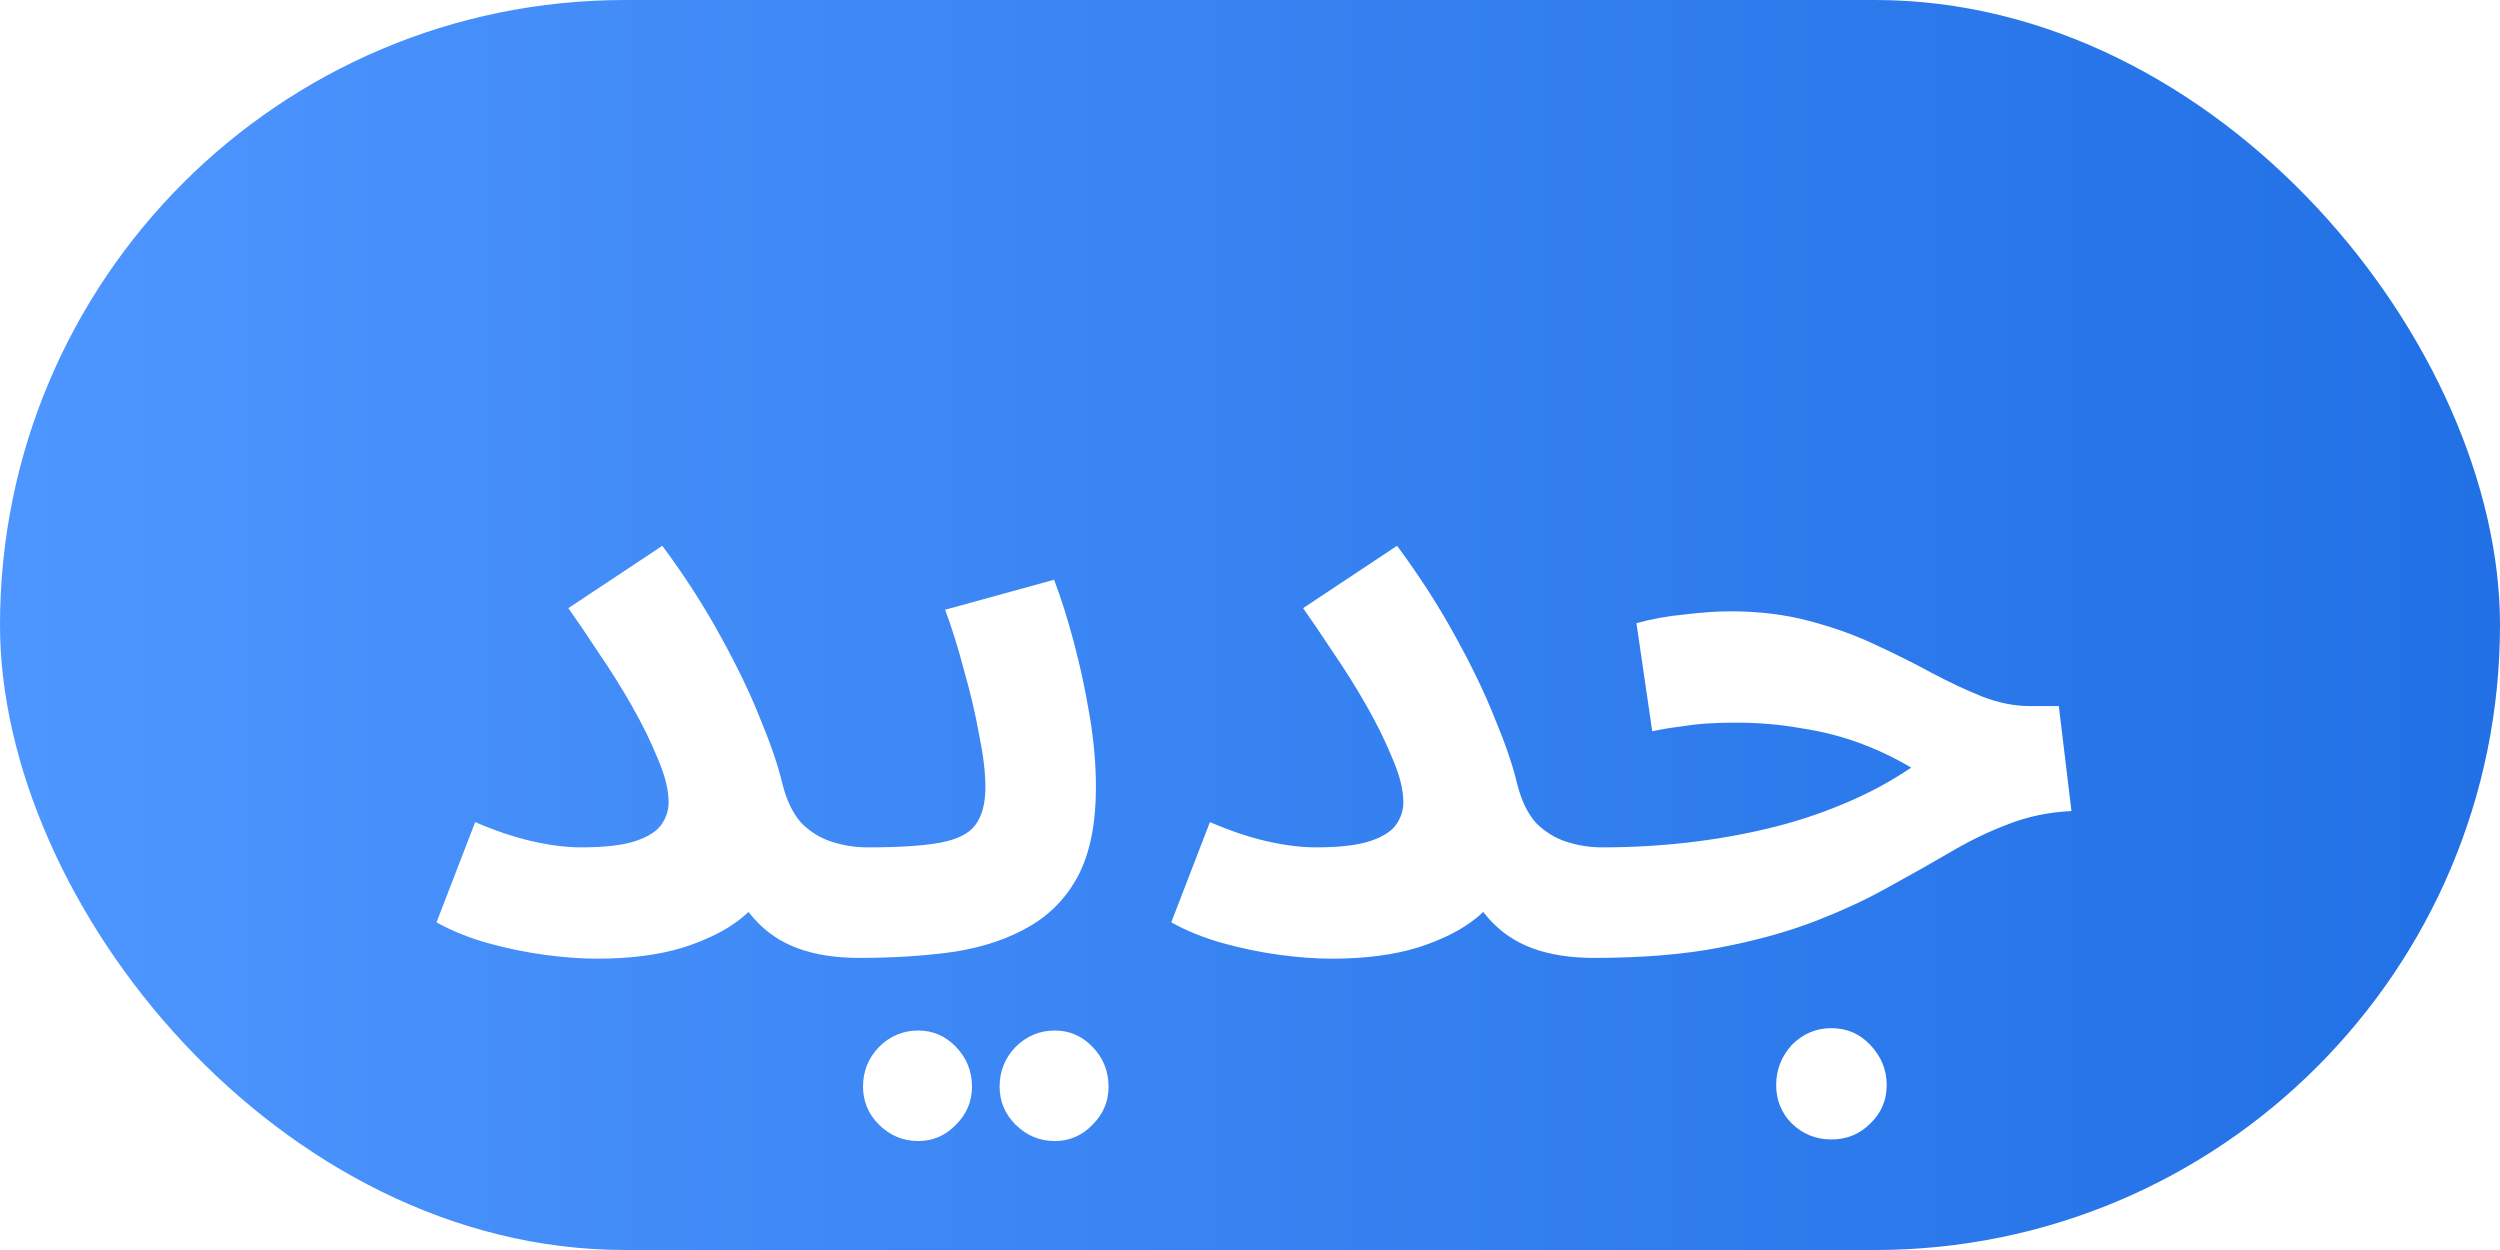
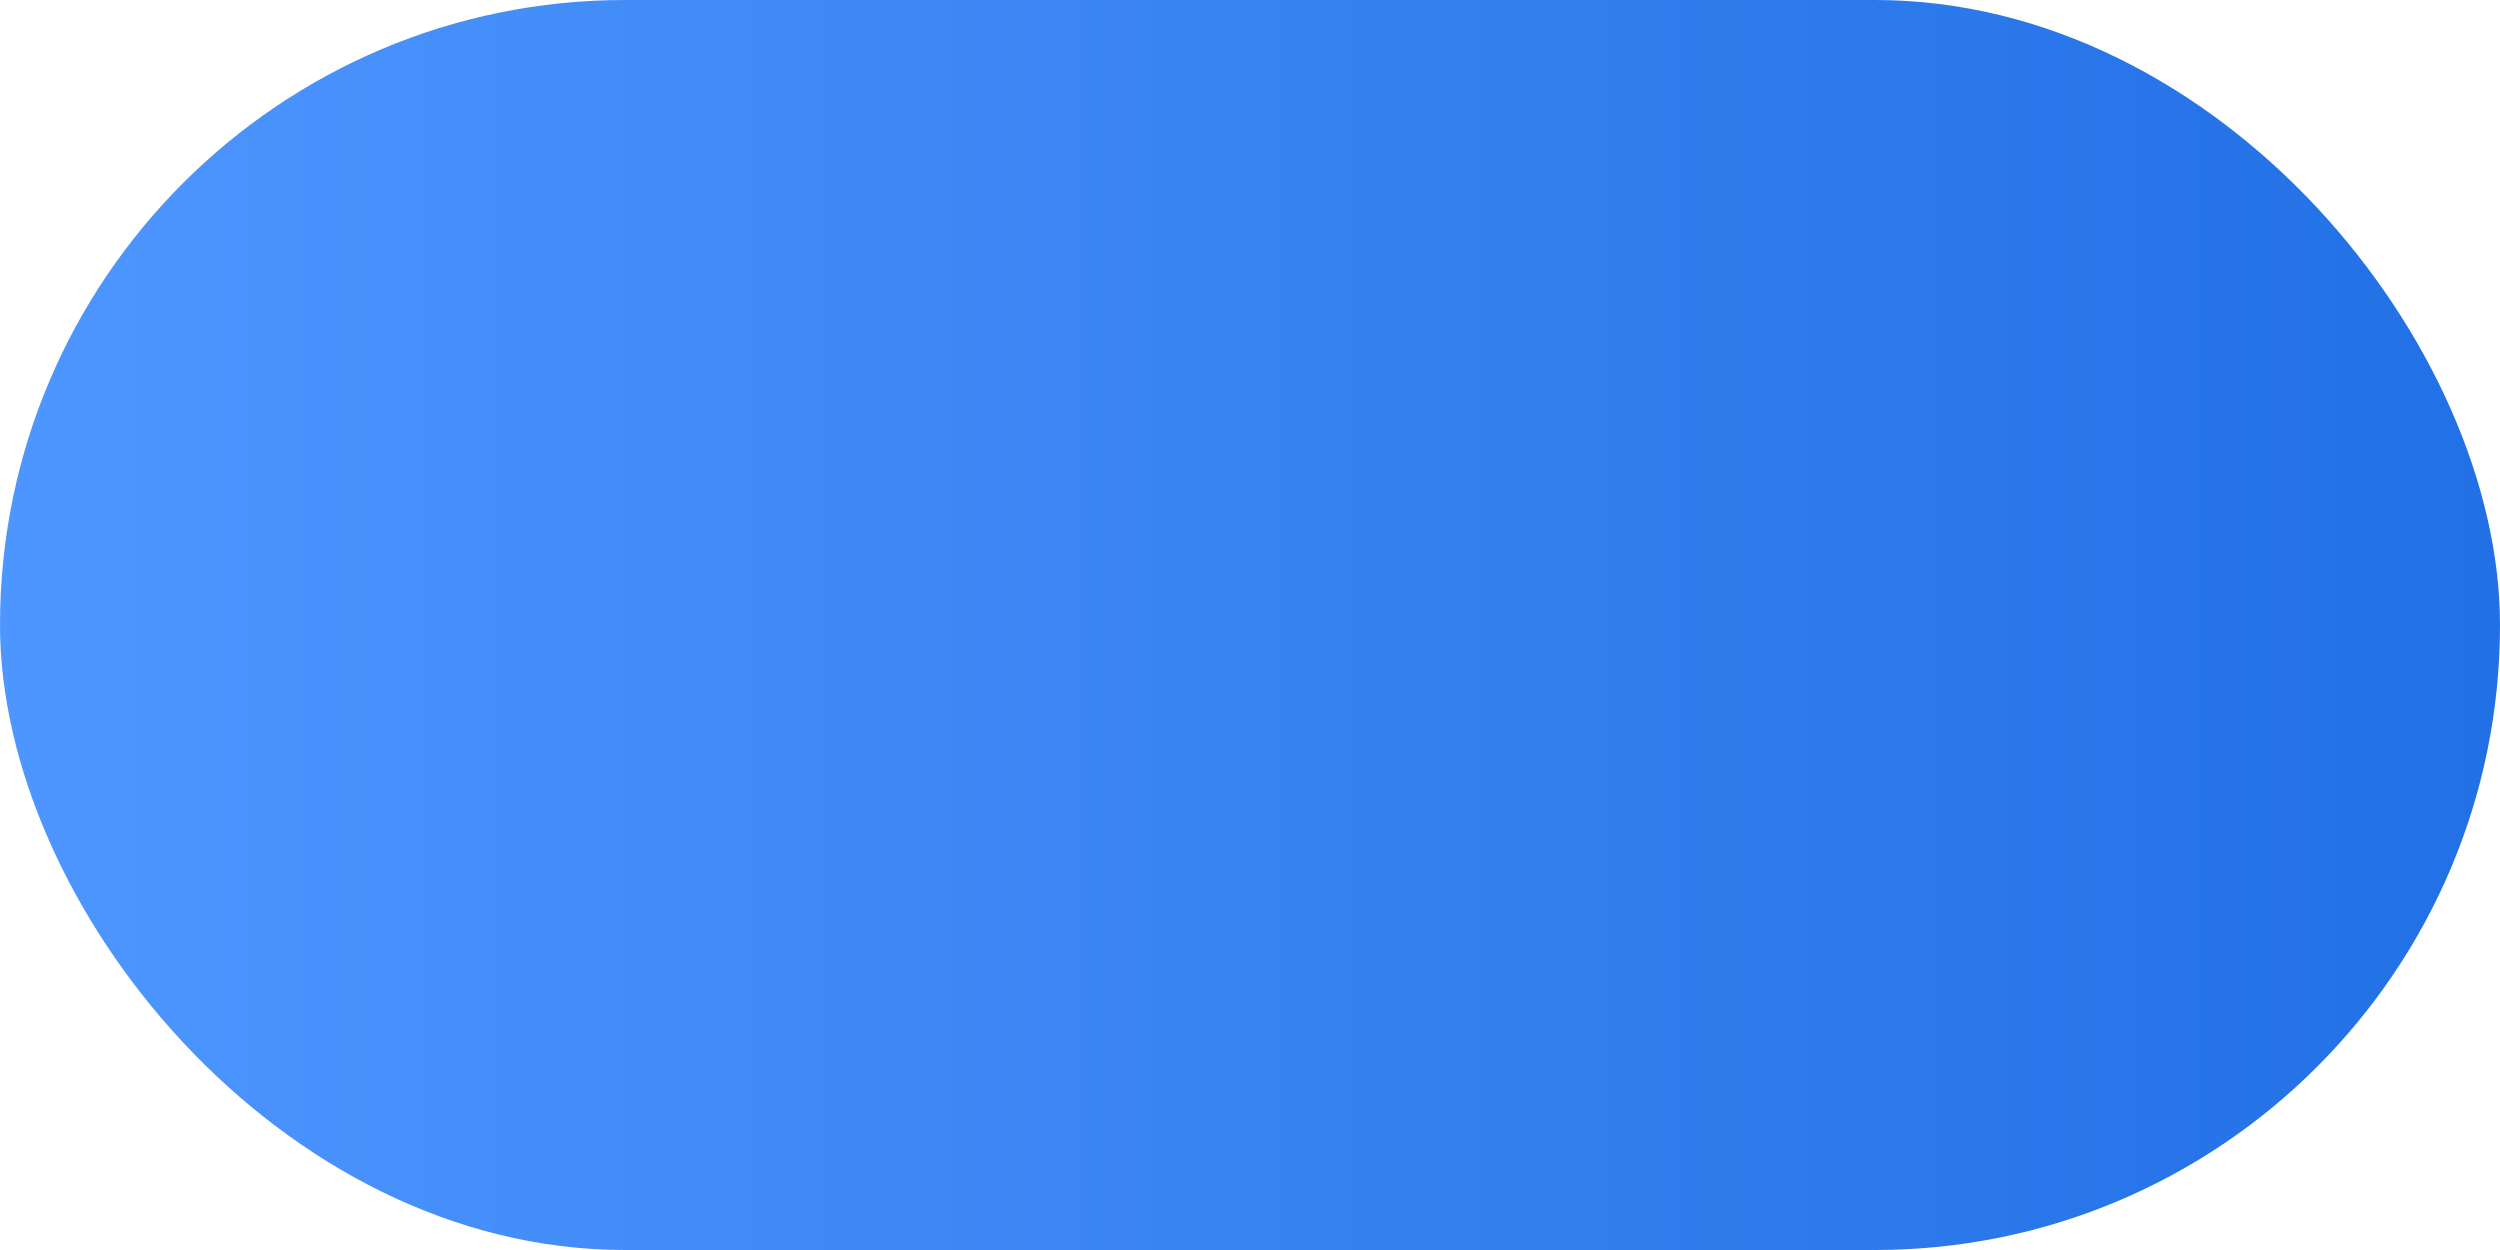
<svg xmlns="http://www.w3.org/2000/svg" width="38" height="19" viewBox="0 0 38 19" fill="none">
  <rect width="38" height="19" rx="9.5" fill="url(#paint0_linear_9105_3434)" />
  <g filter="url(#filter0_d_9105_3434)">
-     <path d="M8.831 12.38C9.191 12.38 9.467 12.348 9.659 12.284C9.851 12.22 9.983 12.136 10.055 12.032C10.127 11.928 10.163 11.816 10.163 11.696C10.163 11.504 10.107 11.28 9.995 11.024C9.891 10.768 9.759 10.5 9.599 10.22C9.439 9.94 9.271 9.672 9.095 9.416C8.927 9.16 8.775 8.936 8.639 8.744L10.067 7.796C10.411 8.26 10.707 8.72 10.955 9.176C11.203 9.624 11.403 10.04 11.555 10.424C11.715 10.808 11.827 11.136 11.891 11.408C11.955 11.664 12.051 11.864 12.179 12.008C12.315 12.144 12.471 12.24 12.647 12.296C12.823 12.352 12.999 12.38 13.175 12.38C13.479 12.38 13.695 12.46 13.823 12.62C13.959 12.772 14.027 12.964 14.027 13.196C14.027 13.444 13.943 13.652 13.775 13.82C13.615 13.98 13.375 14.06 13.055 14.06C12.703 14.06 12.395 14.012 12.131 13.916C11.867 13.82 11.643 13.668 11.459 13.46C11.275 13.252 11.119 12.988 10.991 12.668L11.723 12.824C11.659 13.048 11.511 13.256 11.279 13.448C11.055 13.632 10.755 13.784 10.379 13.904C10.011 14.016 9.575 14.072 9.071 14.072C8.831 14.072 8.563 14.052 8.267 14.012C7.979 13.972 7.691 13.912 7.403 13.832C7.123 13.752 6.867 13.648 6.635 13.52L7.223 11.996C7.519 12.124 7.803 12.22 8.075 12.284C8.355 12.348 8.607 12.38 8.831 12.38ZM13.07 14.06L13.19 12.38C13.67 12.38 14.038 12.356 14.294 12.308C14.55 12.26 14.726 12.172 14.822 12.044C14.926 11.908 14.978 11.716 14.978 11.468C14.978 11.244 14.946 10.976 14.882 10.664C14.826 10.352 14.75 10.028 14.654 9.692C14.566 9.356 14.47 9.048 14.366 8.768L16.022 8.312C16.126 8.584 16.226 8.9 16.322 9.26C16.418 9.62 16.498 9.992 16.562 10.376C16.626 10.752 16.658 11.116 16.658 11.468C16.658 12.012 16.57 12.456 16.394 12.8C16.218 13.136 15.97 13.396 15.65 13.58C15.338 13.764 14.962 13.892 14.522 13.964C14.082 14.028 13.598 14.06 13.07 14.06ZM16.034 16.844C15.802 16.844 15.602 16.76 15.434 16.592C15.274 16.432 15.194 16.24 15.194 16.016C15.194 15.784 15.274 15.584 15.434 15.416C15.602 15.248 15.802 15.164 16.034 15.164C16.258 15.164 16.45 15.248 16.61 15.416C16.77 15.584 16.85 15.784 16.85 16.016C16.85 16.24 16.77 16.432 16.61 16.592C16.45 16.76 16.258 16.844 16.034 16.844ZM13.958 16.844C13.726 16.844 13.526 16.76 13.358 16.592C13.198 16.432 13.118 16.24 13.118 16.016C13.118 15.784 13.198 15.584 13.358 15.416C13.526 15.248 13.726 15.164 13.958 15.164C14.182 15.164 14.374 15.248 14.534 15.416C14.694 15.584 14.774 15.784 14.774 16.016C14.774 16.24 14.694 16.432 14.534 16.592C14.374 16.76 14.182 16.844 13.958 16.844ZM19.999 12.38C20.359 12.38 20.635 12.348 20.827 12.284C21.019 12.22 21.151 12.136 21.223 12.032C21.295 11.928 21.331 11.816 21.331 11.696C21.331 11.504 21.275 11.28 21.163 11.024C21.059 10.768 20.927 10.5 20.767 10.22C20.607 9.94 20.439 9.672 20.263 9.416C20.095 9.16 19.943 8.936 19.807 8.744L21.235 7.796C21.579 8.26 21.875 8.72 22.123 9.176C22.371 9.624 22.571 10.04 22.723 10.424C22.883 10.808 22.995 11.136 23.059 11.408C23.123 11.664 23.219 11.864 23.347 12.008C23.483 12.144 23.639 12.24 23.815 12.296C23.991 12.352 24.167 12.38 24.343 12.38C24.647 12.38 24.863 12.46 24.991 12.62C25.127 12.772 25.195 12.964 25.195 13.196C25.195 13.444 25.111 13.652 24.943 13.82C24.783 13.98 24.543 14.06 24.223 14.06C23.871 14.06 23.563 14.012 23.299 13.916C23.035 13.82 22.811 13.668 22.627 13.46C22.443 13.252 22.287 12.988 22.159 12.668L22.891 12.824C22.827 13.048 22.679 13.256 22.447 13.448C22.223 13.632 21.923 13.784 21.547 13.904C21.179 14.016 20.743 14.072 20.239 14.072C19.999 14.072 19.731 14.052 19.435 14.012C19.147 13.972 18.859 13.912 18.571 13.832C18.291 13.752 18.035 13.648 17.803 13.52L18.391 11.996C18.687 12.124 18.971 12.22 19.243 12.284C19.523 12.348 19.775 12.38 19.999 12.38ZM24.238 14.06L24.358 12.38C24.79 12.38 25.218 12.356 25.642 12.308C26.066 12.26 26.478 12.188 26.878 12.092C27.278 11.996 27.658 11.872 28.018 11.72C28.386 11.568 28.73 11.384 29.05 11.168C28.81 11.024 28.55 10.9 28.27 10.796C27.99 10.692 27.69 10.616 27.37 10.568C27.058 10.512 26.726 10.484 26.374 10.484C26.246 10.484 26.11 10.488 25.966 10.496C25.83 10.504 25.69 10.52 25.546 10.544C25.402 10.56 25.258 10.584 25.114 10.616L24.874 8.972C25.106 8.908 25.35 8.864 25.606 8.84C25.87 8.808 26.102 8.792 26.302 8.792C26.734 8.792 27.13 8.84 27.49 8.936C27.858 9.032 28.194 9.152 28.498 9.296C28.81 9.44 29.098 9.584 29.362 9.728C29.634 9.872 29.89 9.992 30.13 10.088C30.378 10.184 30.618 10.232 30.85 10.232H31.294L31.486 11.828C31.142 11.844 30.818 11.912 30.514 12.032C30.218 12.144 29.922 12.288 29.626 12.464C29.338 12.632 29.026 12.808 28.69 12.992C28.362 13.176 27.99 13.348 27.574 13.508C27.158 13.668 26.678 13.8 26.134 13.904C25.59 14.008 24.958 14.06 24.238 14.06ZM27.838 16.82C27.606 16.82 27.406 16.74 27.238 16.58C27.078 16.42 26.998 16.224 26.998 15.992C26.998 15.76 27.078 15.556 27.238 15.38C27.406 15.212 27.606 15.128 27.838 15.128C28.07 15.128 28.266 15.212 28.426 15.38C28.594 15.556 28.678 15.76 28.678 15.992C28.678 16.224 28.594 16.42 28.426 16.58C28.266 16.74 28.07 16.82 27.838 16.82Z" fill="white" />
-   </g>
+     </g>
  <defs>
    <filter id="filter0_d_9105_3434" x="5.835" y="7.496" width="26.452" height="10.648" filterUnits="userSpaceOnUse" color-interpolation-filters="sRGB">
      <feFlood flood-opacity="0" result="BackgroundImageFix" />
      <feColorMatrix in="SourceAlpha" type="matrix" values="0 0 0 0 0 0 0 0 0 0 0 0 0 0 0 0 0 0 127 0" result="hardAlpha" />
      <feOffset dy="0.5" />
      <feGaussianBlur stdDeviation="0.4" />
      <feComposite in2="hardAlpha" operator="out" />
      <feColorMatrix type="matrix" values="0 0 0 0 0 0 0 0 0 0 0 0 0 0 0 0 0 0 0.25 0" />
      <feBlend mode="overlay" in2="BackgroundImageFix" result="effect1_dropShadow_9105_3434" />
      <feBlend mode="normal" in="SourceGraphic" in2="effect1_dropShadow_9105_3434" result="shape" />
    </filter>
    <linearGradient id="paint0_linear_9105_3434" x1="38" y1="8.579" x2="6.60362e-08" y2="8.579" gradientUnits="userSpaceOnUse">
      <stop stop-color="#2170E5" />
      <stop offset="1" stop-color="#4E96FF" />
    </linearGradient>
  </defs>
</svg>